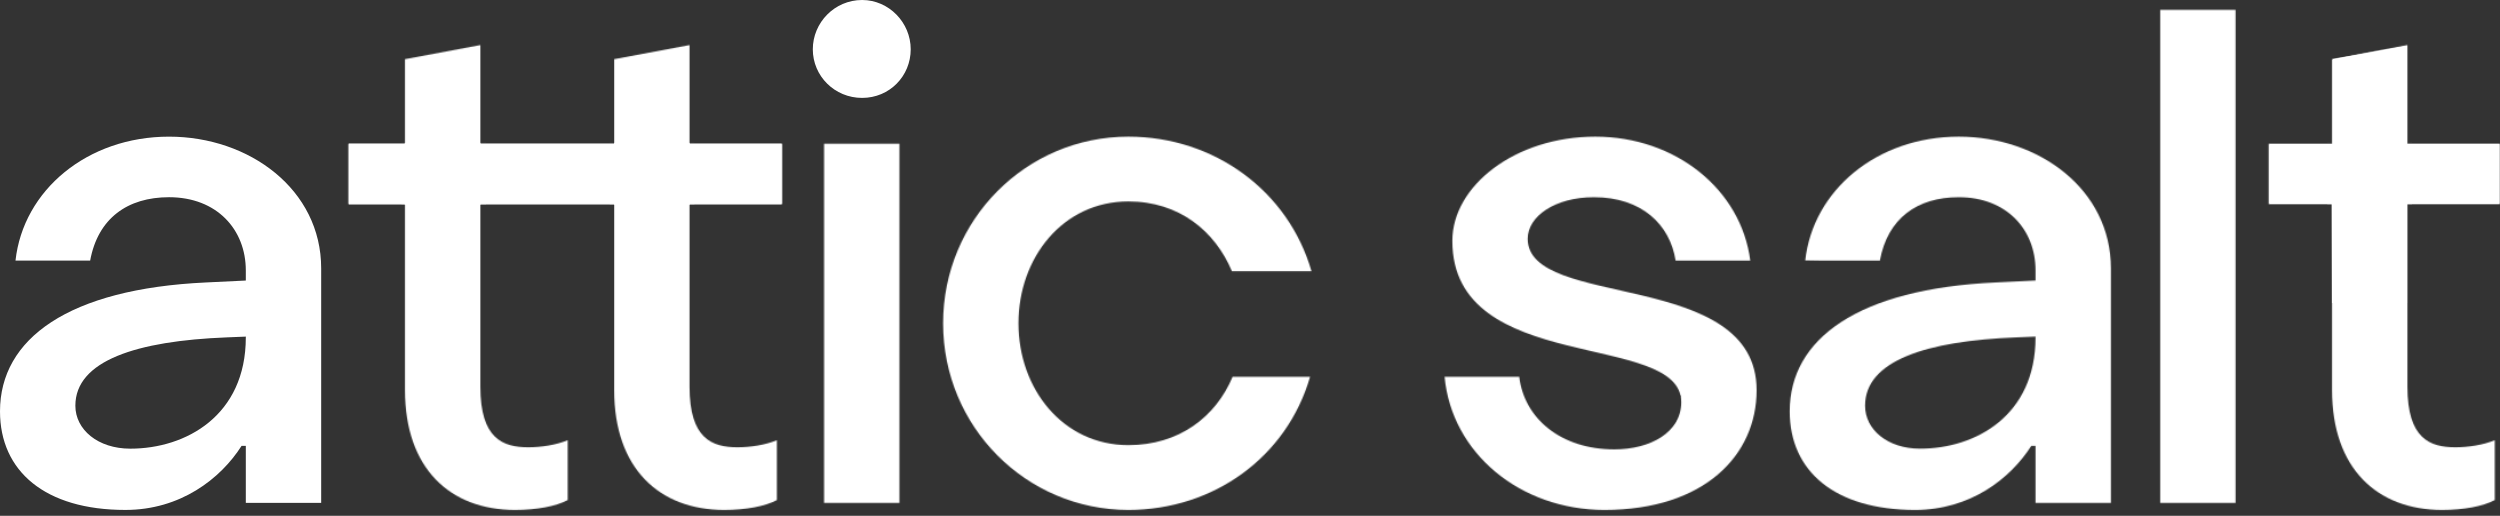
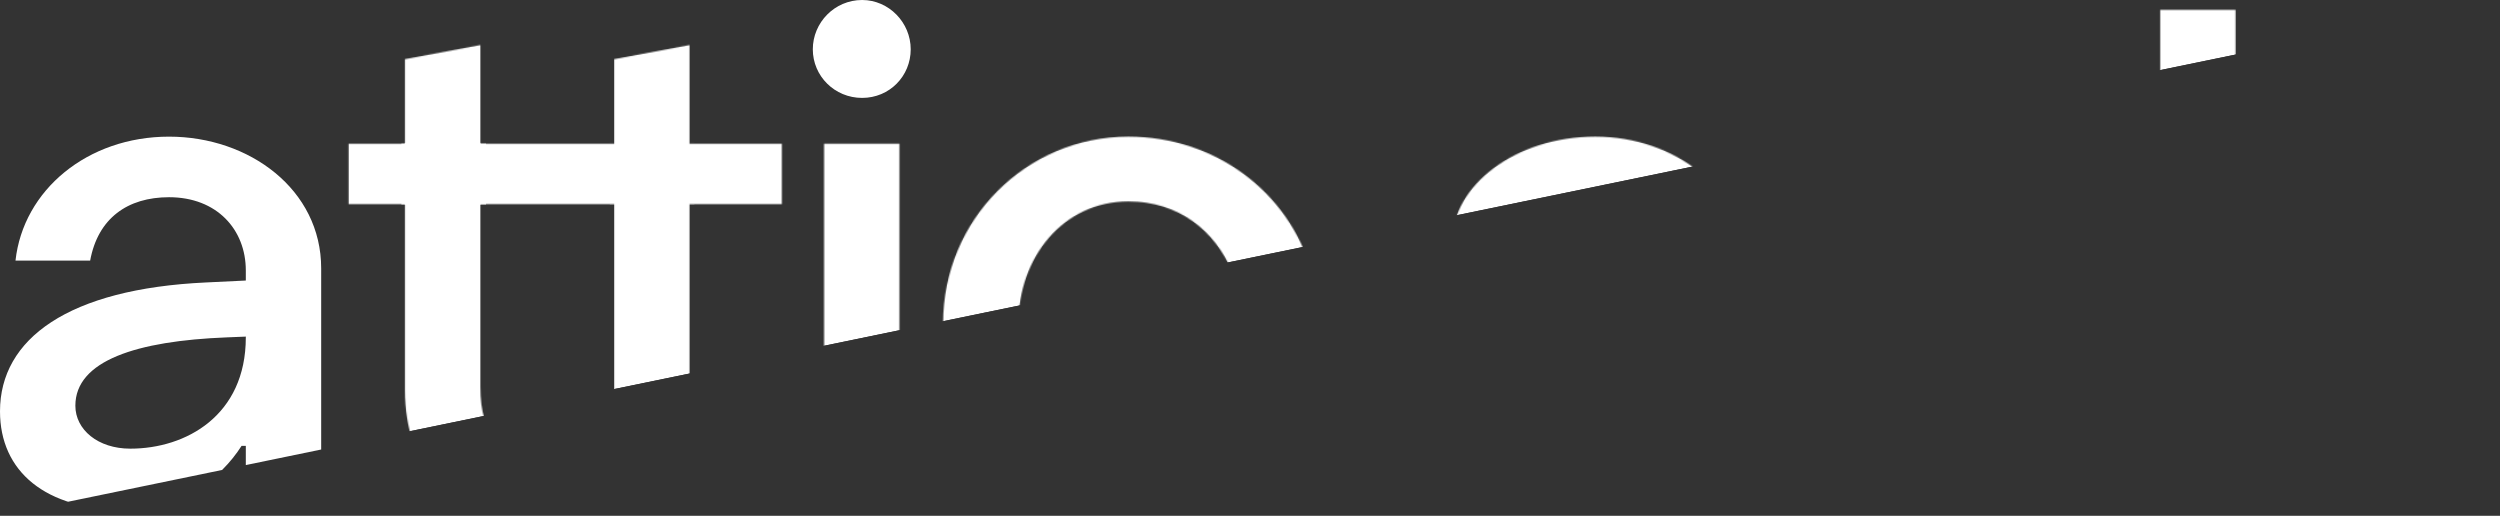
<svg xmlns="http://www.w3.org/2000/svg" xmlns:xlink="http://www.w3.org/1999/xlink" viewBox="0 0 2186 451" preserveAspectRatio="xMidYMid meet">
  <rect x="0" y="0" width="2186" height="451" fill="#333333" stroke="none" />
  <defs>
    <clipPath id="__lottie_element_21">
      <rect width="2186" height="451" x="0" y="0" />
    </clipPath>
    <clipPath id="__lottie_element_23">
-       <path d="M0,0 L2186,0 L2186,451 L0,451z" />
+       <path d="M0,0 L2186,0 L0,451z" />
    </clipPath>
    <g id="__lottie_element_32">
      <g style="display: block;" transform="matrix(1,0,0,1,304.858,39.415)" opacity="1">
        <g opacity="1" transform="matrix(1,0,0,1,0,0)">
          <path fill="rgb(255,255,255)" fill-opacity="1" d=" M298.083,0 C298.083,0 232.185,12.317 232.185,12.317 C232.185,12.317 232.185,86.222 232.185,86.222 C232.185,86.222 115.169,86.222 115.169,86.222 C115.169,86.222 115.169,0 115.169,0 C115.169,0 49.27,12.317 49.27,12.317 C49.27,12.317 49.27,86.222 49.27,86.222 C49.27,86.222 0,86.222 0,86.222 C0,86.222 0,139.186 0,139.186 C0,139.186 49.27,139.186 49.27,139.186 C49.27,139.186 49.27,301.776 49.27,301.776 C49.27,370.137 88.685,406.473 145.346,406.473 C164.438,406.473 181.067,403.394 191.537,397.851 C191.537,397.851 191.537,345.503 191.537,345.503 C181.067,349.814 168.134,351.661 157.048,351.661 C134.876,351.661 115.169,344.27 115.169,298.696 C115.169,298.696 115.169,139.186 115.169,139.186 C115.169,139.186 232.185,139.186 232.185,139.186 C232.185,139.186 232.185,301.776 232.185,301.776 C232.185,370.137 271.601,406.473 328.261,406.473 C347.353,406.473 363.982,403.394 374.452,397.851 C374.452,397.851 374.452,345.503 374.452,345.503 C363.982,349.814 351.049,351.661 339.963,351.661 C317.791,351.661 298.083,344.27 298.083,298.696 C298.083,298.696 298.083,139.186 298.083,139.186 C298.083,139.186 378.763,139.186 378.763,139.186 C378.763,139.186 378.763,86.222 378.763,86.222 C378.763,86.222 298.083,86.222 298.083,86.222 C298.083,86.222 298.083,0 298.083,0z" />
          <path stroke-linecap="butt" stroke-linejoin="miter" fill-opacity="0" stroke-miterlimit="4" stroke="rgb(112,112,112)" stroke-opacity="1" stroke-width="1" d="M0 0" />
        </g>
      </g>
    </g>
    <g id="__lottie_element_38">
      <g style="display: block;" transform="matrix(1,0,0,1,304.858,39.415)" opacity="1">
        <g opacity="1" transform="matrix(1,0,0,1,0,0)">
          <path fill="rgb(255,255,255)" fill-opacity="1" d=" M298.083,0 C298.083,0 232.185,12.317 232.185,12.317 C232.185,12.317 232.185,86.222 232.185,86.222 C232.185,86.222 115.169,86.222 115.169,86.222 C115.169,86.222 115.169,0 115.169,0 C115.169,0 49.27,12.317 49.27,12.317 C49.27,12.317 49.27,86.222 49.27,86.222 C49.27,86.222 0,86.222 0,86.222 C0,86.222 0,139.186 0,139.186 C0,139.186 49.27,139.186 49.27,139.186 C49.27,139.186 49.27,301.776 49.27,301.776 C49.27,370.137 88.685,406.473 145.346,406.473 C164.438,406.473 181.067,403.394 191.537,397.851 C191.537,397.851 191.537,345.503 191.537,345.503 C181.067,349.814 168.134,351.661 157.048,351.661 C134.876,351.661 115.169,344.27 115.169,298.696 C115.169,298.696 115.169,139.186 115.169,139.186 C115.169,139.186 232.185,139.186 232.185,139.186 C232.185,139.186 232.185,301.776 232.185,301.776 C232.185,370.137 271.601,406.473 328.261,406.473 C347.353,406.473 363.982,403.394 374.452,397.851 C374.452,397.851 374.452,345.503 374.452,345.503 C363.982,349.814 351.049,351.661 339.963,351.661 C317.791,351.661 298.083,344.27 298.083,298.696 C298.083,298.696 298.083,139.186 298.083,139.186 C298.083,139.186 378.763,139.186 378.763,139.186 C378.763,139.186 378.763,86.222 378.763,86.222 C378.763,86.222 298.083,86.222 298.083,86.222 C298.083,86.222 298.083,0 298.083,0z" />
          <path stroke-linecap="butt" stroke-linejoin="miter" fill-opacity="0" stroke-miterlimit="4" stroke="rgb(112,112,112)" stroke-opacity="1" stroke-width="1" d="M0 0" />
        </g>
      </g>
    </g>
    <g id="__lottie_element_44">
      <g style="display: block;" transform="matrix(1,0,0,1,753.523,282.684)" opacity="1">
        <g opacity="1" transform="matrix(1,0,0,1,0,0)">
          <path fill="rgb(255,255,255)" fill-opacity="1" d=" M32.95,-157.046 C32.95,-157.046 32.95,157.046 32.95,157.046 C32.95,157.046 -32.95,157.046 -32.95,157.046 C-32.95,157.046 -32.95,-157.046 -32.95,-157.046 C-32.95,-157.046 32.95,-157.046 32.95,-157.046z" />
          <path stroke-linecap="butt" stroke-linejoin="miter" fill-opacity="0" stroke-miterlimit="4" stroke="rgb(112,112,112)" stroke-opacity="1" stroke-width="1" d="M0 0" />
        </g>
      </g>
    </g>
    <g id="__lottie_element_53">
      <g style="display: block;" transform="matrix(1,0,0,1,824.656,119.479)" opacity="1">
        <g opacity="1" transform="matrix(1,0,0,1,0,0)">
          <path fill="rgb(255,255,255)" fill-opacity="1" d=" M161.975,56.66 C206.318,56.66 237.728,82.527 252.509,117.631 C252.509,117.631 322.103,117.631 322.103,117.631 C301.779,47.422 237.112,0 161.975,0 C72.673,0 0,72.672 0,163.205 C0,253.738 72.673,326.411 161.975,326.411 C236.496,326.411 300.547,280.22 320.871,210.011 C320.871,210.011 253.125,210.011 253.125,210.011 C238.343,245.116 206.318,269.751 161.975,269.751 C104.699,269.751 65.899,220.481 65.899,163.205 C65.899,105.929 104.699,56.66 161.975,56.66z" />
-           <path stroke-linecap="butt" stroke-linejoin="miter" fill-opacity="0" stroke-miterlimit="4" stroke="rgb(112,112,112)" stroke-opacity="1" stroke-width="1" d="M0 0" />
        </g>
      </g>
    </g>
    <g id="__lottie_element_59">
      <g style="display: block;" transform="matrix(1,0,0,1,1263.16,119.479)" opacity="1">
        <g opacity="1" transform="matrix(1,0,0,1,0,0)">
          <path fill="rgb(255,255,255)" fill-opacity="1" d=" M72.673,89.301 C72.673,69.593 96.692,52.965 130.565,52.965 C172.445,52.965 197.08,76.984 202.006,108.393 C202.006,108.393 267.29,108.393 267.29,108.393 C259.283,46.19 202.006,0 131.797,0 C61.587,0 6.775,43.111 6.775,91.149 C6.775,209.396 206.934,169.365 206.934,232.183 C206.934,258.665 179.836,273.446 148.426,273.446 C101.62,273.446 69.594,246.347 65.283,210.011 C65.283,210.011 0,210.011 0,210.011 C6.158,276.525 65.899,326.411 139.804,326.411 C227.258,326.411 272.832,278.373 272.832,221.713 C272.832,115.168 72.673,151.504 72.673,89.301z" />
          <path stroke-linecap="butt" stroke-linejoin="miter" fill-opacity="0" stroke-miterlimit="4" stroke="rgb(112,112,112)" stroke-opacity="1" stroke-width="1" d="M0 0" />
        </g>
      </g>
    </g>
    <g id="__lottie_element_65">
      <g style="display: block;" transform="matrix(1,0,0,1,1564.938,119.479)" opacity="1">
        <g opacity="1" transform="matrix(1,0,0,1,0,0)">
          <path fill="rgb(255,255,255)" fill-opacity="1" d=" M113.937,272.83 C85.607,272.83 65.899,256.202 65.899,235.262 C65.899,195.846 119.48,178.602 198.312,175.523 C198.312,175.523 214.941,174.845 214.941,174.845 C214.941,174.845 214.941,175.523 214.941,175.523 C214.941,243.885 162.591,272.83 113.937,272.83z M147.81,0 C76.369,0 20.325,46.806 13.55,108.393 C13.55,108.393 78.833,108.393 78.833,108.393 C85.608,71.441 111.473,52.965 147.81,52.965 C189.689,52.965 214.941,81.295 214.941,117.015 C214.941,117.015 214.941,125.822 214.941,125.822 C214.941,125.822 180.453,127.485 180.453,127.485 C59.741,133.028 0,176.755 0,240.189 C0,292.538 39.416,326.411 109.626,326.411 C157.665,326.411 192.768,299.313 211.245,270.367 C211.245,270.367 214.941,270.367 214.941,270.367 C214.941,270.367 214.941,320.252 214.941,320.252 C214.941,320.252 280.839,320.252 280.839,320.252 C280.839,320.252 280.839,115.168 280.839,115.168 C280.839,46.191 218.02,0 147.81,0z" />
          <path stroke-linecap="butt" stroke-linejoin="miter" fill-opacity="0" stroke-miterlimit="4" stroke="rgb(112,112,112)" stroke-opacity="1" stroke-width="1" d="M0 0" />
        </g>
      </g>
    </g>
    <g id="__lottie_element_71">
      <g style="display: block;" transform="matrix(1,0,0,1,1921.838,224.176)" opacity="1">
        <g opacity="1" transform="matrix(1,0,0,1,0,0)">
          <path fill="rgb(255,255,255)" fill-opacity="1" d=" M32.95,-215.554 C32.95,-215.554 32.95,215.554 32.95,215.554 C32.95,215.554 -32.95,215.554 -32.95,215.554 C-32.95,215.554 -32.95,-215.554 -32.95,-215.554 C-32.95,-215.554 32.95,-215.554 32.95,-215.554z" />
          <path stroke-linecap="butt" stroke-linejoin="miter" fill-opacity="0" stroke-miterlimit="4" stroke="rgb(112,112,112)" stroke-opacity="1" stroke-width="1" d="M0 0" />
        </g>
      </g>
    </g>
    <g id="__lottie_element_77">
      <g style="display: block;" transform="matrix(1,0,0,1,1983.733,39.415)" opacity="1">
        <g opacity="1" transform="matrix(1,0,0,1,0,0)">
          <path fill="rgb(255,255,255)" fill-opacity="1" d=" M202.007,139.186 C202.007,139.186 202.007,86.222 202.007,86.222 C202.007,86.222 121.328,86.222 121.328,86.222 C121.328,86.222 121.328,0 121.328,0 C121.328,0 55.429,12.317 55.429,12.317 C55.429,12.317 55.429,86.222 55.429,86.222 C55.429,86.222 0,86.222 0,86.222 C0,86.222 0,139.186 0,139.186 C0,139.186 55.429,139.186 55.429,139.186 C55.429,139.186 55.429,301.776 55.429,301.776 C55.429,370.137 94.845,406.473 151.505,406.473 C170.598,406.473 187.226,403.394 197.696,397.851 C197.696,397.851 197.696,345.503 197.696,345.503 C187.226,349.814 174.295,351.661 163.207,351.661 C141.036,351.661 121.328,344.27 121.328,298.696 C121.328,298.696 121.328,139.186 121.328,139.186 C121.328,139.186 202.007,139.186 202.007,139.186z" />
          <path stroke-linecap="butt" stroke-linejoin="miter" fill-opacity="0" stroke-miterlimit="4" stroke="rgb(112,112,112)" stroke-opacity="1" stroke-width="1" d="M0 0" />
        </g>
      </g>
    </g>
    <mask id="__lottie_element_77_1" mask-type="alpha">
      <use xlink:href="#__lottie_element_77" />
    </mask>
    <mask id="__lottie_element_71_1" mask-type="alpha">
      <use xlink:href="#__lottie_element_71" />
    </mask>
    <mask id="__lottie_element_65_1" mask-type="alpha">
      <use xlink:href="#__lottie_element_65" />
    </mask>
    <mask id="__lottie_element_59_1" mask-type="alpha">
      <use xlink:href="#__lottie_element_59" />
    </mask>
    <mask id="__lottie_element_53_1" mask-type="alpha">
      <use xlink:href="#__lottie_element_53" />
    </mask>
    <mask id="__lottie_element_44_1" mask-type="alpha">
      <use xlink:href="#__lottie_element_44" />
    </mask>
    <mask id="__lottie_element_38_1" mask-type="alpha">
      <use xlink:href="#__lottie_element_38" />
    </mask>
    <mask id="__lottie_element_32_1" mask-type="alpha">
      <use xlink:href="#__lottie_element_32" />
    </mask>
  </defs>
  <g clip-path="url(#__lottie_element_21)">
    <g clip-path="url(#__lottie_element_23)" style="display: block;" transform="matrix(1,0,0,1,0,0)" opacity="1">
      <g style="display: block;" transform="matrix(1,0,0,1,0,119.479)" opacity="1">
        <g opacity="1" transform="matrix(1,0,0,1,0,0)">
          <path fill="rgb(255,255,255)" fill-opacity="1" d=" M113.937,272.83 C85.607,272.83 65.899,256.202 65.899,235.262 C65.899,195.846 119.48,178.602 198.312,175.523 C198.312,175.523 214.94,174.845 214.94,174.845 C214.94,174.845 214.94,175.523 214.94,175.523 C214.94,243.885 162.591,272.83 113.937,272.83z M147.81,0 C76.369,0 20.324,46.806 13.549,108.393 C13.549,108.393 78.832,108.393 78.832,108.393 C85.607,71.441 111.473,52.965 147.81,52.965 C189.69,52.965 214.94,81.295 214.94,117.015 C214.94,117.015 214.94,125.822 214.94,125.822 C214.94,125.822 180.451,127.485 180.451,127.485 C59.739,133.028 0,176.755 0,240.189 C0,292.538 39.416,326.411 109.626,326.411 C157.664,326.411 192.769,299.313 211.245,270.367 C211.245,270.367 214.94,270.367 214.94,270.367 C214.94,270.367 214.94,320.252 214.94,320.252 C214.94,320.252 280.839,320.252 280.839,320.252 C280.839,320.252 280.839,115.168 280.839,115.168 C280.839,46.191 218.02,0 147.81,0z" />
          <path stroke-linecap="butt" stroke-linejoin="miter" fill-opacity="0" stroke-miterlimit="4" stroke="rgb(112,112,112)" stroke-opacity="1" stroke-width="1" d="M0 0" />
        </g>
      </g>
      <g style="display: block;" mask="url(#__lottie_element_32_1)">
        <g transform="matrix(1,0,0,1,-409,225.5)" opacity="1">
          <g opacity="1" transform="matrix(1,0,0,1,0,0)">
            <path fill="rgb(255,0,9)" fill-opacity="1" d="M0 0" />
            <path stroke-linecap="butt" stroke-linejoin="miter" fill-opacity="0" stroke-miterlimit="4" stroke="rgb(255,255,255)" stroke-opacity="1" stroke-width="74" d=" M797,-249.5 C797,-249.5 797,29.5 797,29.5 C797,29.5 797,114.5 797,114.5 C797,114.5 789,238.5 940,177.5" />
          </g>
          <g opacity="1" transform="matrix(1,0,0,1,182.176,0)">
            <path fill="rgb(255,0,9)" fill-opacity="1" d="M0 0" />
            <path stroke-linecap="butt" stroke-linejoin="miter" fill-opacity="0" stroke-miterlimit="4" stroke="rgb(255,255,255)" stroke-opacity="1" stroke-width="74" d="M0 0" />
          </g>
          <g opacity="1" transform="matrix(1,0,0,1,0,0)">
            <path fill="rgb(255,0,9)" fill-opacity="1" d="M0 0" />
-             <path stroke-linecap="butt" stroke-linejoin="miter" fill-opacity="0" stroke-miterlimit="4" stroke="rgb(255,255,255)" stroke-opacity="1" stroke-width="54" d=" M1103,-73.5 C1103,-73.5 693,-73.5 693,-73.5 C693,-73.5 1103,-73.5 1103,-73.5z" />
          </g>
        </g>
      </g>
      <g style="display: block;" mask="url(#__lottie_element_38_1)">
        <g transform="matrix(1,0,0,1,-409,225.5)" opacity="1">
          <g opacity="1" transform="matrix(1,0,0,1,0,0)">
            <path fill="rgb(255,0,9)" fill-opacity="1" d="M0 0" />
            <path stroke-linecap="butt" stroke-linejoin="miter" fill-opacity="0" stroke-miterlimit="4" stroke="rgb(255,255,255)" stroke-opacity="1" stroke-width="74" d="M0 0" />
          </g>
          <g opacity="1" transform="matrix(1,0,0,1,182.176,0)">
            <path fill="rgb(255,0,9)" fill-opacity="1" d="M0 0" />
            <path stroke-linecap="butt" stroke-linejoin="miter" fill-opacity="0" stroke-miterlimit="4" stroke="rgb(255,255,255)" stroke-opacity="1" stroke-width="74" d=" M797,-249.5 C797,-249.5 797,29.5 797,29.5 C797,29.5 797,114.5 797,114.5 C797,114.5 789,238.5 940,177.5" />
          </g>
          <g opacity="1" transform="matrix(1,0,0,1,0,0)">
            <path fill="rgb(255,0,9)" fill-opacity="1" d="M0 0" />
            <path stroke-linecap="butt" stroke-linejoin="miter" fill-opacity="0" stroke-miterlimit="4" stroke="rgb(255,255,255)" stroke-opacity="1" stroke-width="54" d=" M1103,-73.5 C1103,-73.5 693,-73.5 693,-73.5 C693,-73.5 1103,-73.5 1103,-73.5z" />
          </g>
        </g>
      </g>
      <g style="display: block;" mask="url(#__lottie_element_44_1)">
        <g transform="matrix(1,0,0,1,1093,225.5)" opacity="1">
          <g opacity="1" transform="matrix(1,0,0,1,0,0)">
            <path fill="rgb(255,0,0)" fill-opacity="1" d="M0 0" />
            <path stroke-linecap="butt" stroke-linejoin="miter" fill-opacity="0" stroke-miterlimit="4" stroke="rgb(255,255,255)" stroke-opacity="1" stroke-width="75" d=" M-340,-115.5 C-340,-115.5 -340,224.5 -340,224.5" />
          </g>
        </g>
      </g>
      <g style="display: block;" transform="matrix(1,0,0,1,710.72,0)" opacity="1">
        <g opacity="1" transform="matrix(1,0,0,1,0,0)">
          <path fill="rgb(255,255,255)" fill-opacity="1" d=" M43.111,0 C19.092,0 0,19.708 0,43.111 C0,66.514 19.092,85.606 43.111,85.606 C67.13,85.606 85.607,66.514 85.607,43.111 C85.607,19.708 66.514,0 43.111,0z" />
          <path stroke-linecap="butt" stroke-linejoin="miter" fill-opacity="0" stroke-miterlimit="4" stroke="rgb(112,112,112)" stroke-opacity="1" stroke-width="1" d="M0 0" />
        </g>
      </g>
      <g style="display: block;" mask="url(#__lottie_element_53_1)">
        <g transform="matrix(1,0,0,1,1093,225.5)" opacity="1">
          <g opacity="1" transform="matrix(1,0,0,1,0,0)">
            <path fill="rgb(255,0,0)" fill-opacity="1" d="M0 0" />
            <path stroke-linecap="butt" stroke-linejoin="miter" fill-opacity="0" stroke-miterlimit="4" stroke="rgb(255,255,255)" stroke-opacity="1" stroke-width="75" d=" M25,47.5 C25,47.5 24,-74.5 -103,-79.5 C-230,-84.5 -238,43.5 -237,62.5 C-236,81.5 -212,192.5 -113,198.5 C-14,204.5 25,101.5 26,89.5" />
          </g>
        </g>
      </g>
      <g style="display: block;" mask="url(#__lottie_element_59_1)">
        <g transform="matrix(1,0,0,1,1093,225.5)" opacity="1">
          <g opacity="1" transform="matrix(1,0,0,1,0,0)">
            <path fill="rgb(255,0,0)" fill-opacity="1" d="M0 0" />
            <path stroke-linecap="butt" stroke-linejoin="miter" fill-opacity="0" stroke-miterlimit="4" stroke="rgb(255,255,255)" stroke-opacity="1" stroke-width="75" d=" M410,16.5 C410,16.5 396,-57.5 341,-77.5 C286,-97.5 193,-58.5 210,-7.5 C227,43.5 237,37.5 315,54.5 C393,71.5 417,100.5 414,122.5 C411,144.5 413,189.5 336,194.5 C259,199.5 198,162.5 201,92.5" />
          </g>
        </g>
      </g>
      <g style="display: block;" mask="url(#__lottie_element_65_1)">
        <g transform="matrix(1,0,0,1,1093,225.5)" opacity="1">
          <g opacity="1" transform="matrix(1,0,0,1,0,0)">
            <path fill="rgb(255,0,0)" fill-opacity="1" d="M0 0" />
            <path stroke-linecap="butt" stroke-linejoin="miter" fill-opacity="0" stroke-miterlimit="4" stroke="rgb(255,255,255)" stroke-opacity="1" stroke-width="76" d=" M518,3 C518,3 519,-64 600.5,-77 C690.445,-91.347 717,-13.5 717,-17.5 C717,-19.742 718.257,54.657 719.361,120.494 C720.227,172.13 721,218.5 721,218.5 C721,218.5 763,324.5 799,258.5 C835,192.5 871,86.5 839,60.5 C807,34.5 635,42.5 603,52.5 C571,62.5 505,76.5 503,134.5 C501,192.5 567,192.5 579,194.5 C591,196.5 661,178.5 691,138.5 C721,98.5 819,-15.5 817,-23.5" />
          </g>
        </g>
      </g>
      <g style="display: block;" mask="url(#__lottie_element_71_1)">
        <g transform="matrix(1,0,0,1,1091,225.5)" opacity="1">
          <g opacity="1" transform="matrix(1,0,0,1,0,0)">
            <path fill="rgb(255,0,0)" fill-opacity="1" d="M0 0" />
            <path stroke-linecap="butt" stroke-linejoin="miter" fill-opacity="0" stroke-miterlimit="4" stroke="rgb(255,255,255)" stroke-opacity="1" stroke-width="80" d=" M831,-254.5 C831,-254.5 831,266.5 831,266.5" />
          </g>
        </g>
      </g>
      <g style="display: block;" mask="url(#__lottie_element_77_1)">
        <g transform="matrix(1,0,0,1,1093,225.5)" opacity="1">
          <g opacity="1" transform="matrix(1,0,0,1,0,0)">
            <path fill="rgb(255,0,9)" fill-opacity="1" d="M0 0" />
            <path stroke-linecap="butt" stroke-linejoin="miter" fill-opacity="0" stroke-miterlimit="4" stroke="rgb(255,255,255)" stroke-opacity="1" stroke-width="74" d=" M979,-249.5 C979,-249.5 979,114.5 979,114.5 C979,114.5 969,252.5 1151,170.5" />
          </g>
          <g opacity="1" transform="matrix(1,0,0,1,0,0)">
            <path fill="rgb(255,0,9)" fill-opacity="1" d="M0 0" />
            <path stroke-linecap="butt" stroke-linejoin="miter" fill-opacity="0" stroke-miterlimit="4" stroke="rgb(255,255,255)" stroke-opacity="1" stroke-width="54" d=" M1153,-73.5 C1153,-73.5 853,-73.5 853,-73.5" />
          </g>
        </g>
      </g>
      <g style="display: block;" transform="matrix(1,0,0,1,1959.151,38.729)" opacity="1">
        <g opacity="1" transform="matrix(1,0,0,1,0,0)">
          <path fill="rgb(255,255,255)" fill-opacity="1" d=" M226.25,87.111 C226.25,87.111 145.263,87.111 145.263,87.111 C145.263,87.111 145.263,1.438 145.263,1.438 C145.263,1.438 80.871,12.938 80.871,12.938 C80.871,12.938 81.055,87.174 81.055,87.174 C81.055,87.174 25.75,87.174 25.75,87.174 C25.75,87.174 25.75,139.441 25.75,139.441 C25.75,139.441 79.709,139.441 79.709,139.441 C79.709,139.441 79.925,226.248 79.925,226.248 C79.925,226.248 145.576,226.248 145.576,226.248 C145.576,226.248 145.576,139.441 145.576,139.441 C145.576,139.441 226.25,139.441 226.25,139.441 C226.25,139.441 226.25,87.111 226.25,87.111z" />
          <path stroke-linecap="butt" stroke-linejoin="miter" fill-opacity="0" stroke-miterlimit="4" stroke="rgb(112,112,112)" stroke-opacity="1" stroke-width="1" d="M0 0" />
        </g>
      </g>
    </g>
  </g>
</svg>